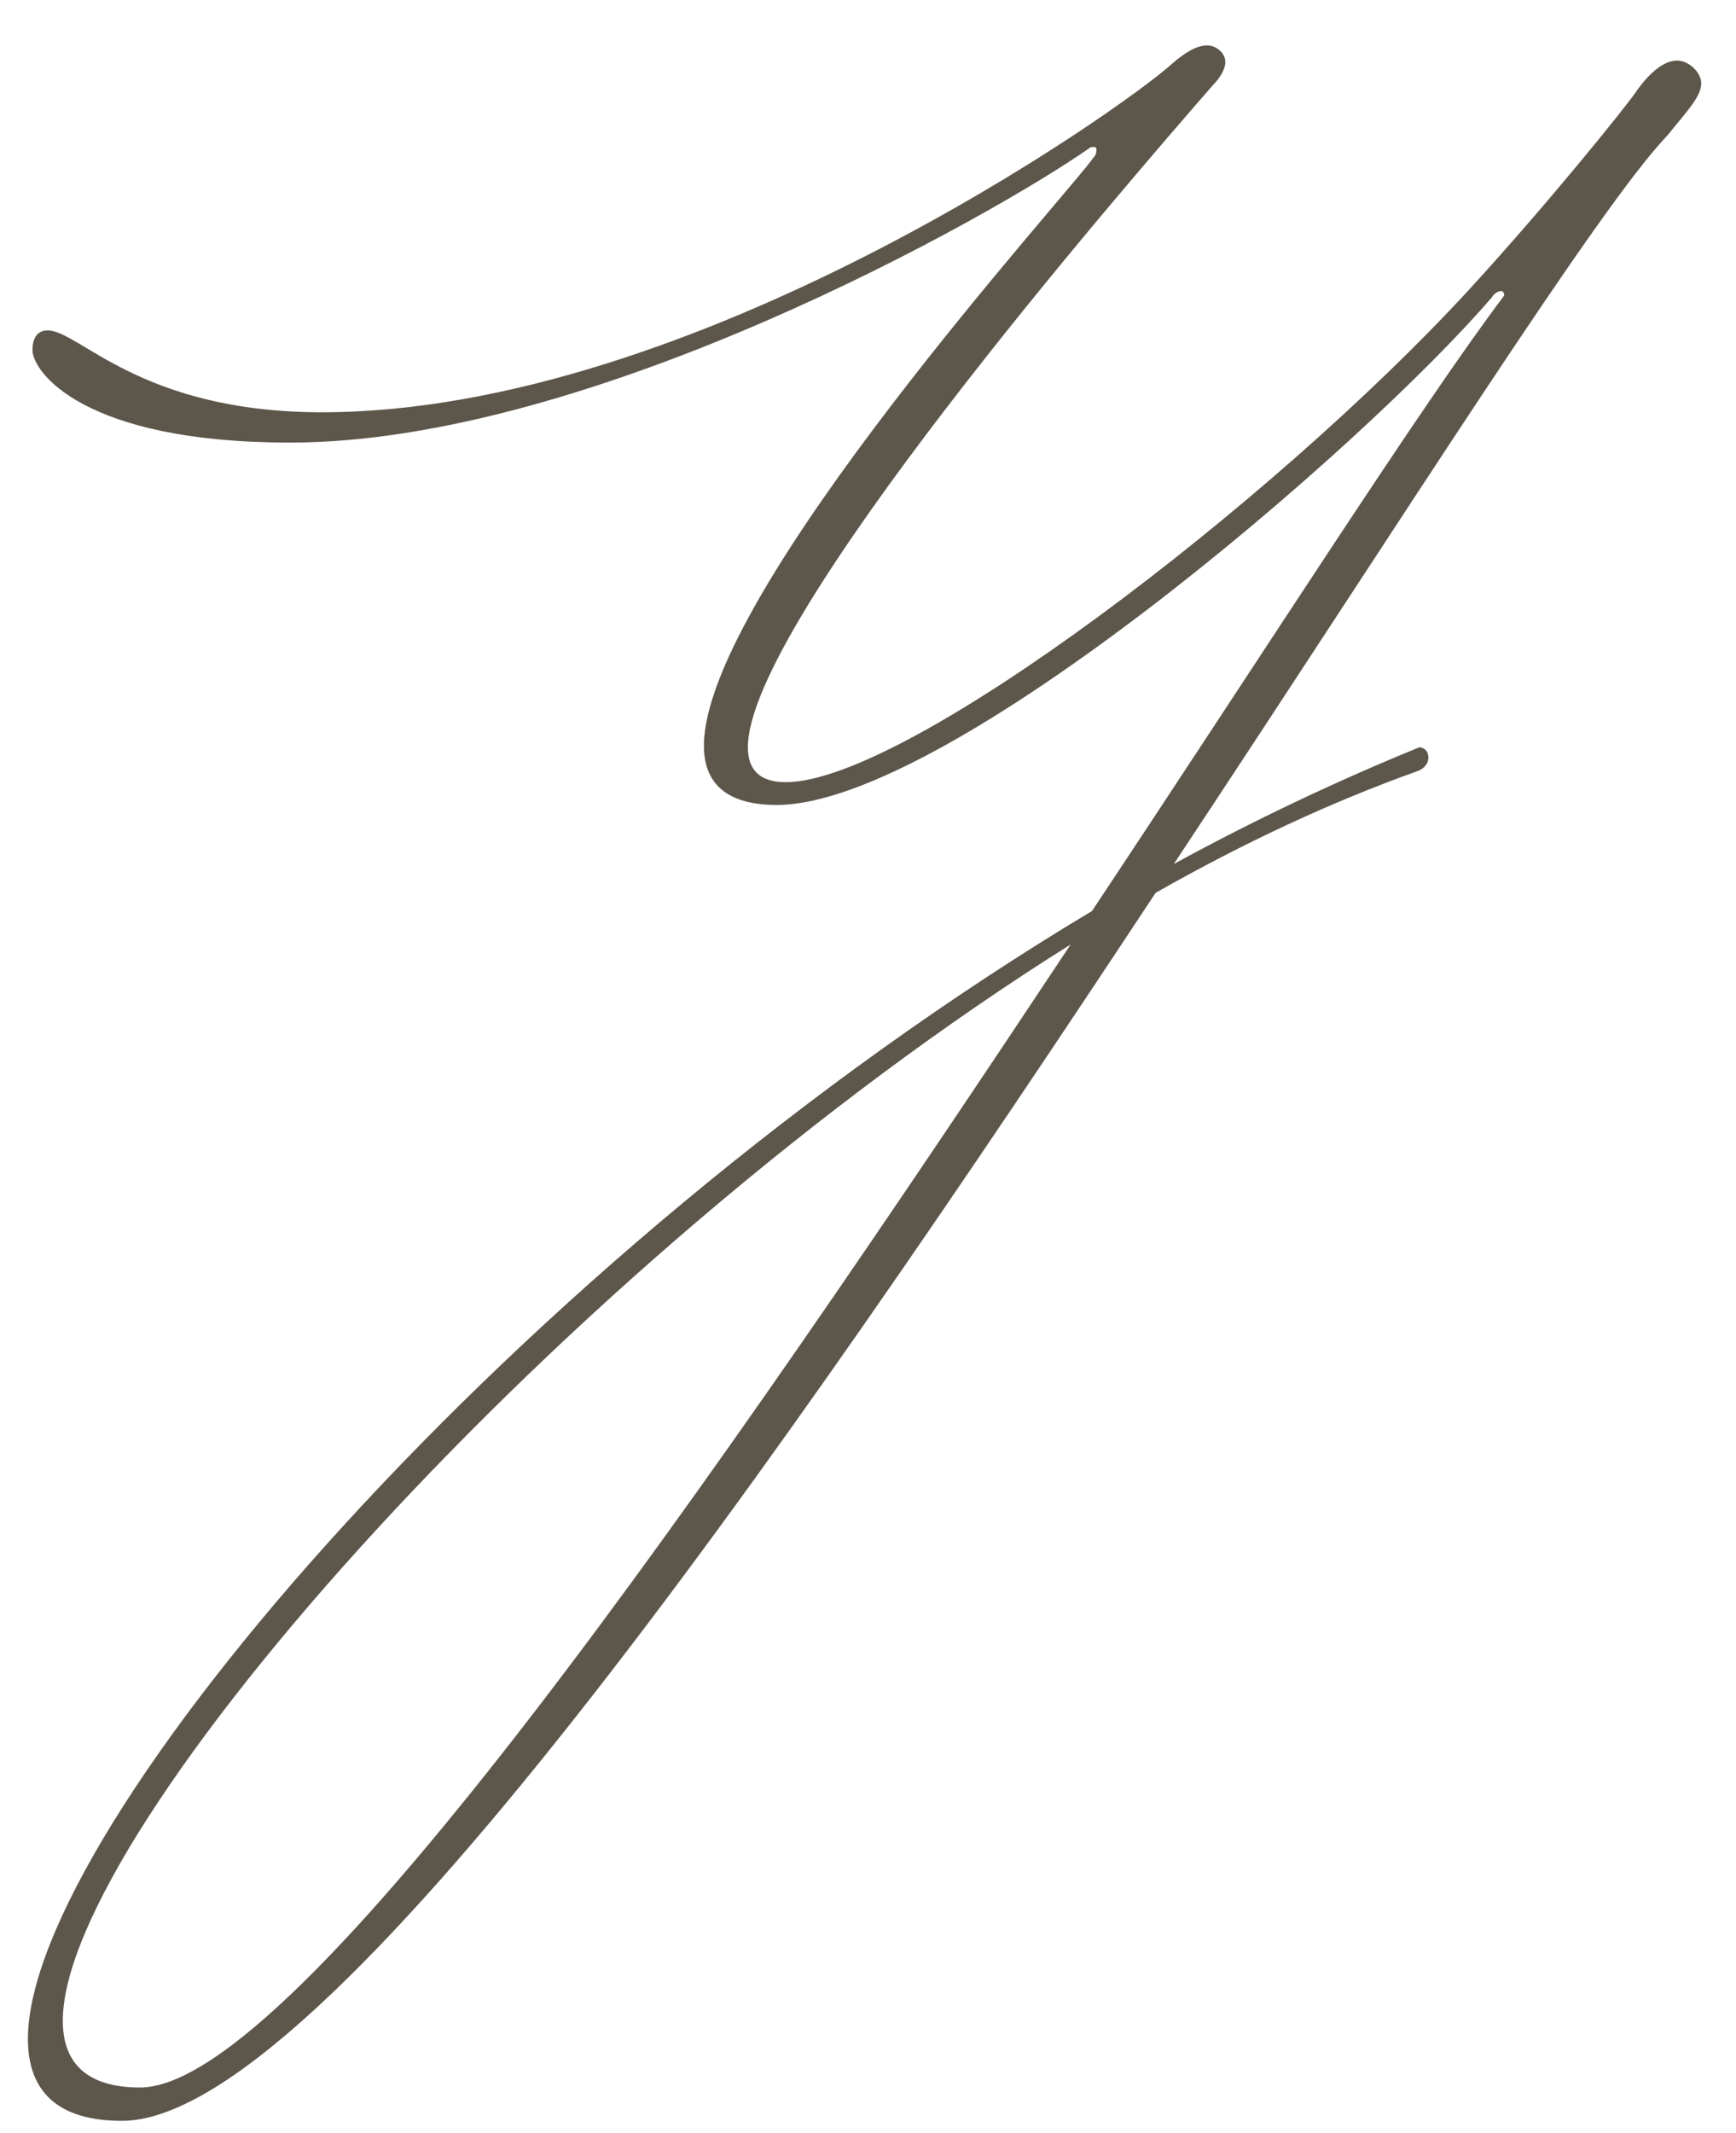
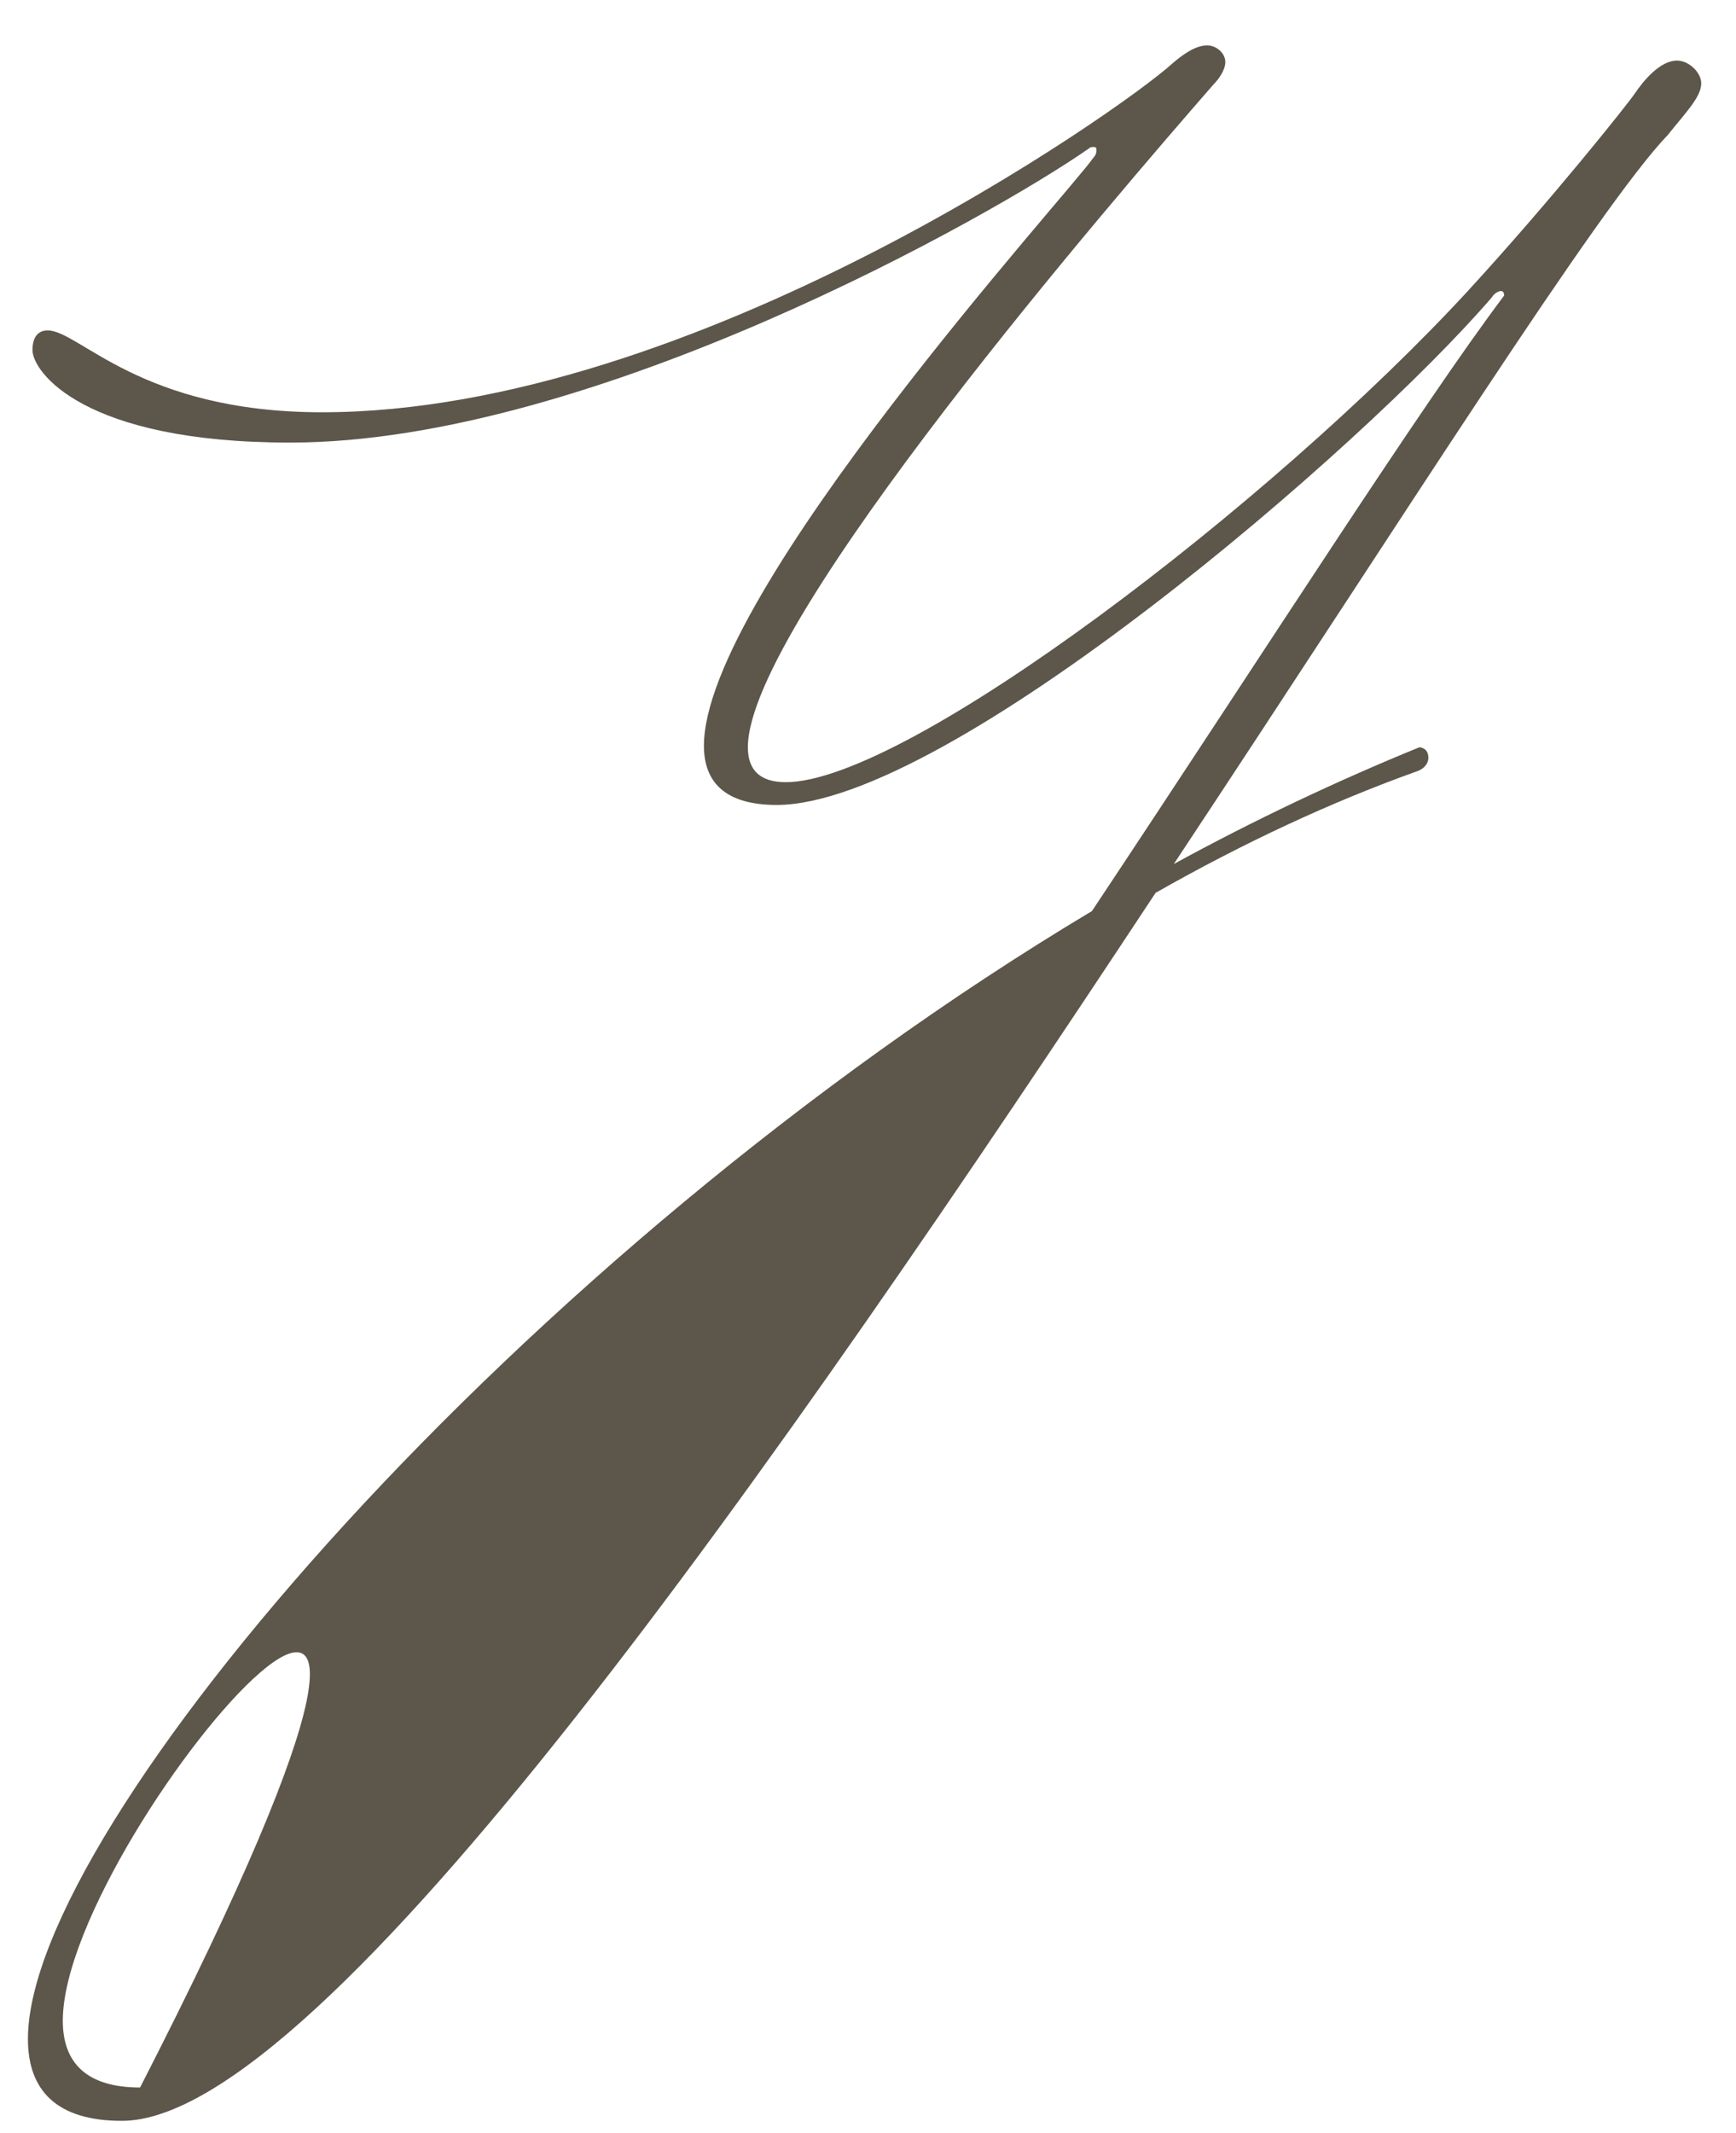
<svg xmlns="http://www.w3.org/2000/svg" width="35" height="43" viewBox="0 0 35 43" fill="none">
-   <path d="M5.85 8.921C1.663 8.921 0.655 7.485 0.655 7.057C0.655 6.782 0.777 6.66 0.96 6.66C1.602 6.66 2.824 8.31 6.491 8.31C13.978 8.31 22.626 2.199 23.634 1.282C23.879 1.068 24.123 0.915 24.337 0.915C24.52 0.915 24.704 1.068 24.704 1.251C24.704 1.404 24.581 1.588 24.459 1.71C22.595 3.849 15.078 12.527 15.078 15.063C15.078 15.522 15.322 15.766 15.842 15.766C18.287 15.766 25.651 10.144 29.593 5.866C31.304 4.002 32.832 2.076 32.954 1.893C33.138 1.618 33.474 1.221 33.81 1.221C34.054 1.221 34.299 1.465 34.299 1.679C34.299 1.954 33.993 2.26 33.627 2.718C32.221 4.185 28.34 10.358 23.665 17.416C25.284 16.53 26.965 15.736 28.615 15.063C28.615 15.063 28.798 15.063 28.798 15.277C28.798 15.369 28.737 15.491 28.554 15.552C26.843 16.164 25.07 16.989 23.298 17.997C15.811 29.334 6.522 42.749 2.458 42.749C1.144 42.749 0.563 42.138 0.563 41.099C0.563 36.821 10.464 25.27 22.015 18.364C25.59 12.986 28.646 8.188 30.326 5.957C30.326 5.896 30.296 5.866 30.265 5.866C30.204 5.866 30.112 5.927 30.082 5.988C27.484 9.013 19.112 16.225 15.659 16.225C14.62 16.225 14.192 15.766 14.192 15.033C14.192 11.947 21.617 3.818 22.045 3.177C22.106 3.115 22.106 3.054 22.106 3.024C22.106 2.963 22.076 2.963 22.045 2.963C22.015 2.963 21.984 2.963 21.953 2.993C20.028 4.338 11.931 8.921 5.85 8.921ZM2.824 42.077C6.002 42.077 14.589 29.578 21.587 19.036C11.35 25.453 1.266 36.851 1.266 40.732C1.266 41.588 1.755 42.077 2.824 42.077Z" fill="#5D564A" />
+   <path d="M5.85 8.921C1.663 8.921 0.655 7.485 0.655 7.057C0.655 6.782 0.777 6.66 0.96 6.66C1.602 6.66 2.824 8.31 6.491 8.31C13.978 8.31 22.626 2.199 23.634 1.282C23.879 1.068 24.123 0.915 24.337 0.915C24.52 0.915 24.704 1.068 24.704 1.251C24.704 1.404 24.581 1.588 24.459 1.71C22.595 3.849 15.078 12.527 15.078 15.063C15.078 15.522 15.322 15.766 15.842 15.766C18.287 15.766 25.651 10.144 29.593 5.866C31.304 4.002 32.832 2.076 32.954 1.893C33.138 1.618 33.474 1.221 33.81 1.221C34.054 1.221 34.299 1.465 34.299 1.679C34.299 1.954 33.993 2.26 33.627 2.718C32.221 4.185 28.34 10.358 23.665 17.416C25.284 16.53 26.965 15.736 28.615 15.063C28.615 15.063 28.798 15.063 28.798 15.277C28.798 15.369 28.737 15.491 28.554 15.552C26.843 16.164 25.07 16.989 23.298 17.997C15.811 29.334 6.522 42.749 2.458 42.749C1.144 42.749 0.563 42.138 0.563 41.099C0.563 36.821 10.464 25.27 22.015 18.364C25.59 12.986 28.646 8.188 30.326 5.957C30.326 5.896 30.296 5.866 30.265 5.866C30.204 5.866 30.112 5.927 30.082 5.988C27.484 9.013 19.112 16.225 15.659 16.225C14.62 16.225 14.192 15.766 14.192 15.033C14.192 11.947 21.617 3.818 22.045 3.177C22.106 3.115 22.106 3.054 22.106 3.024C22.106 2.963 22.076 2.963 22.045 2.963C22.015 2.963 21.984 2.963 21.953 2.993C20.028 4.338 11.931 8.921 5.85 8.921ZM2.824 42.077C11.35 25.453 1.266 36.851 1.266 40.732C1.266 41.588 1.755 42.077 2.824 42.077Z" fill="#5D564A" />
</svg>